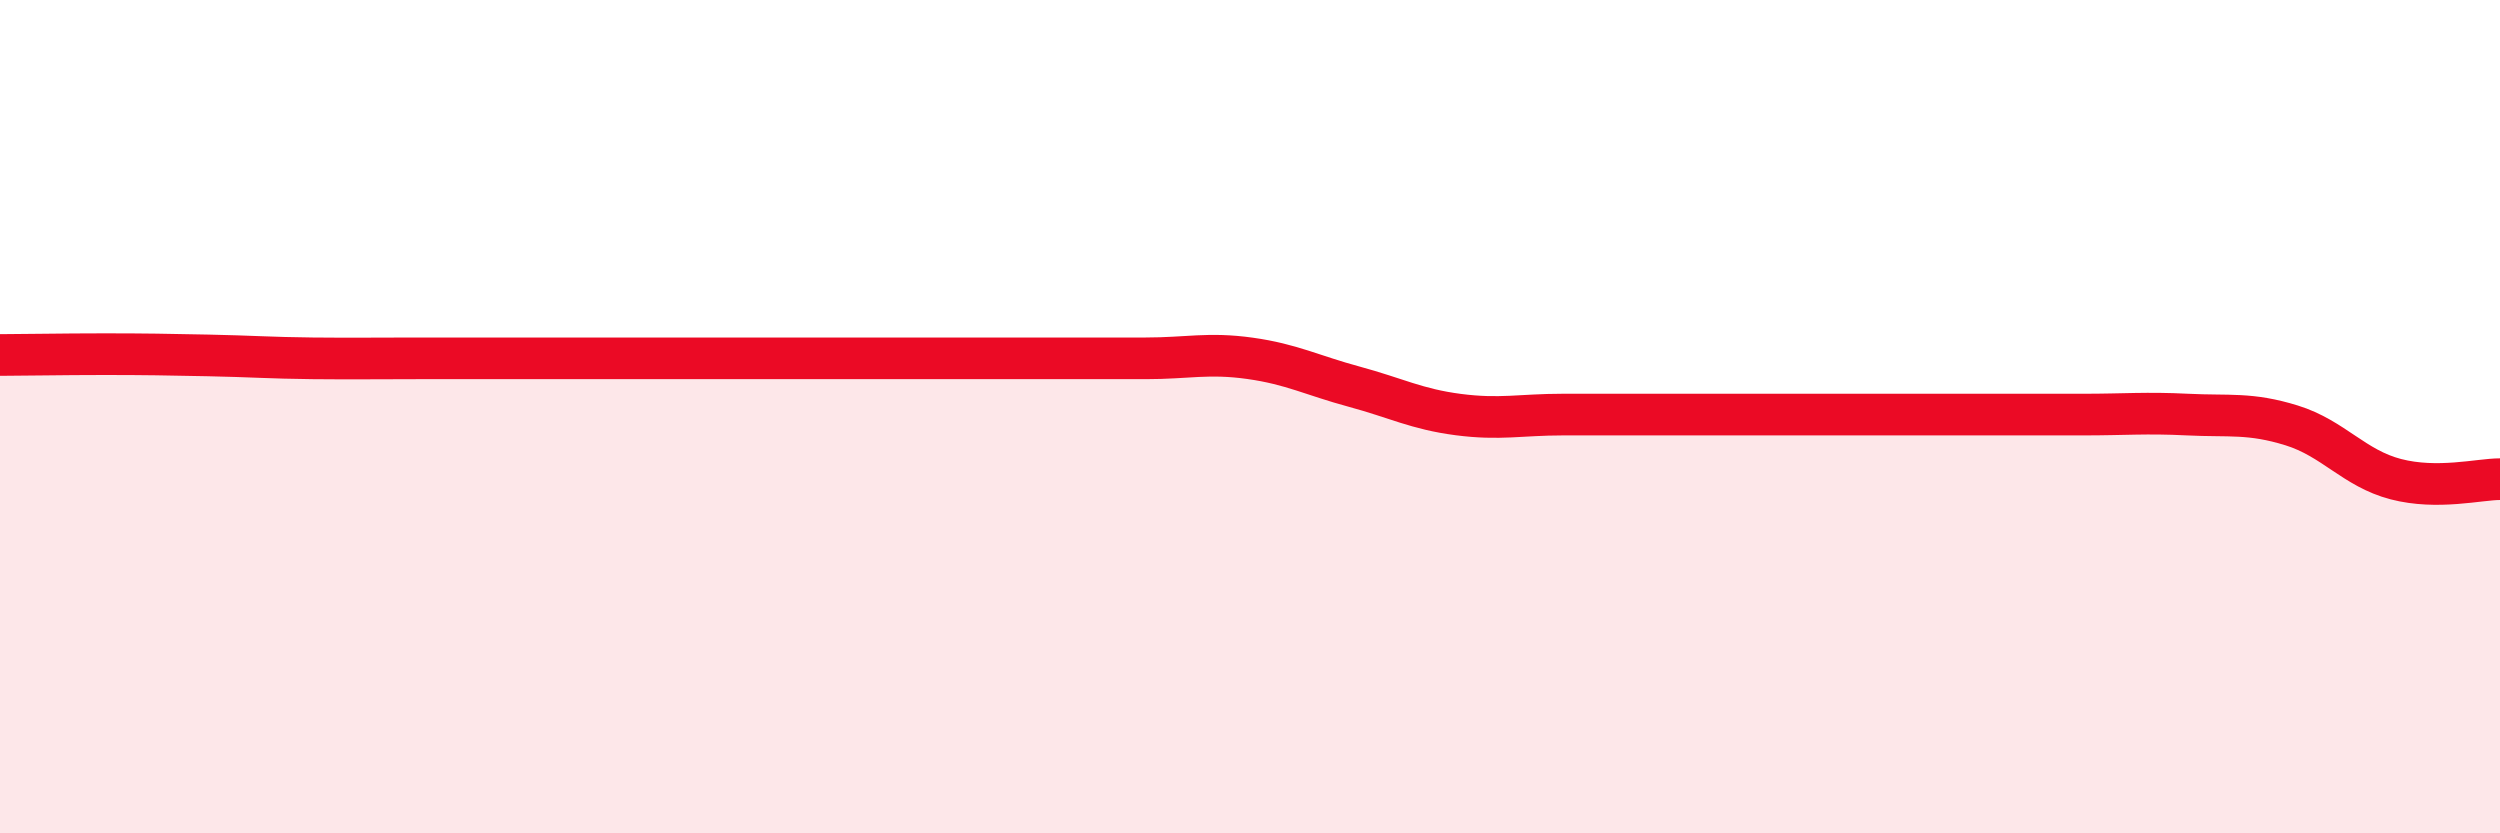
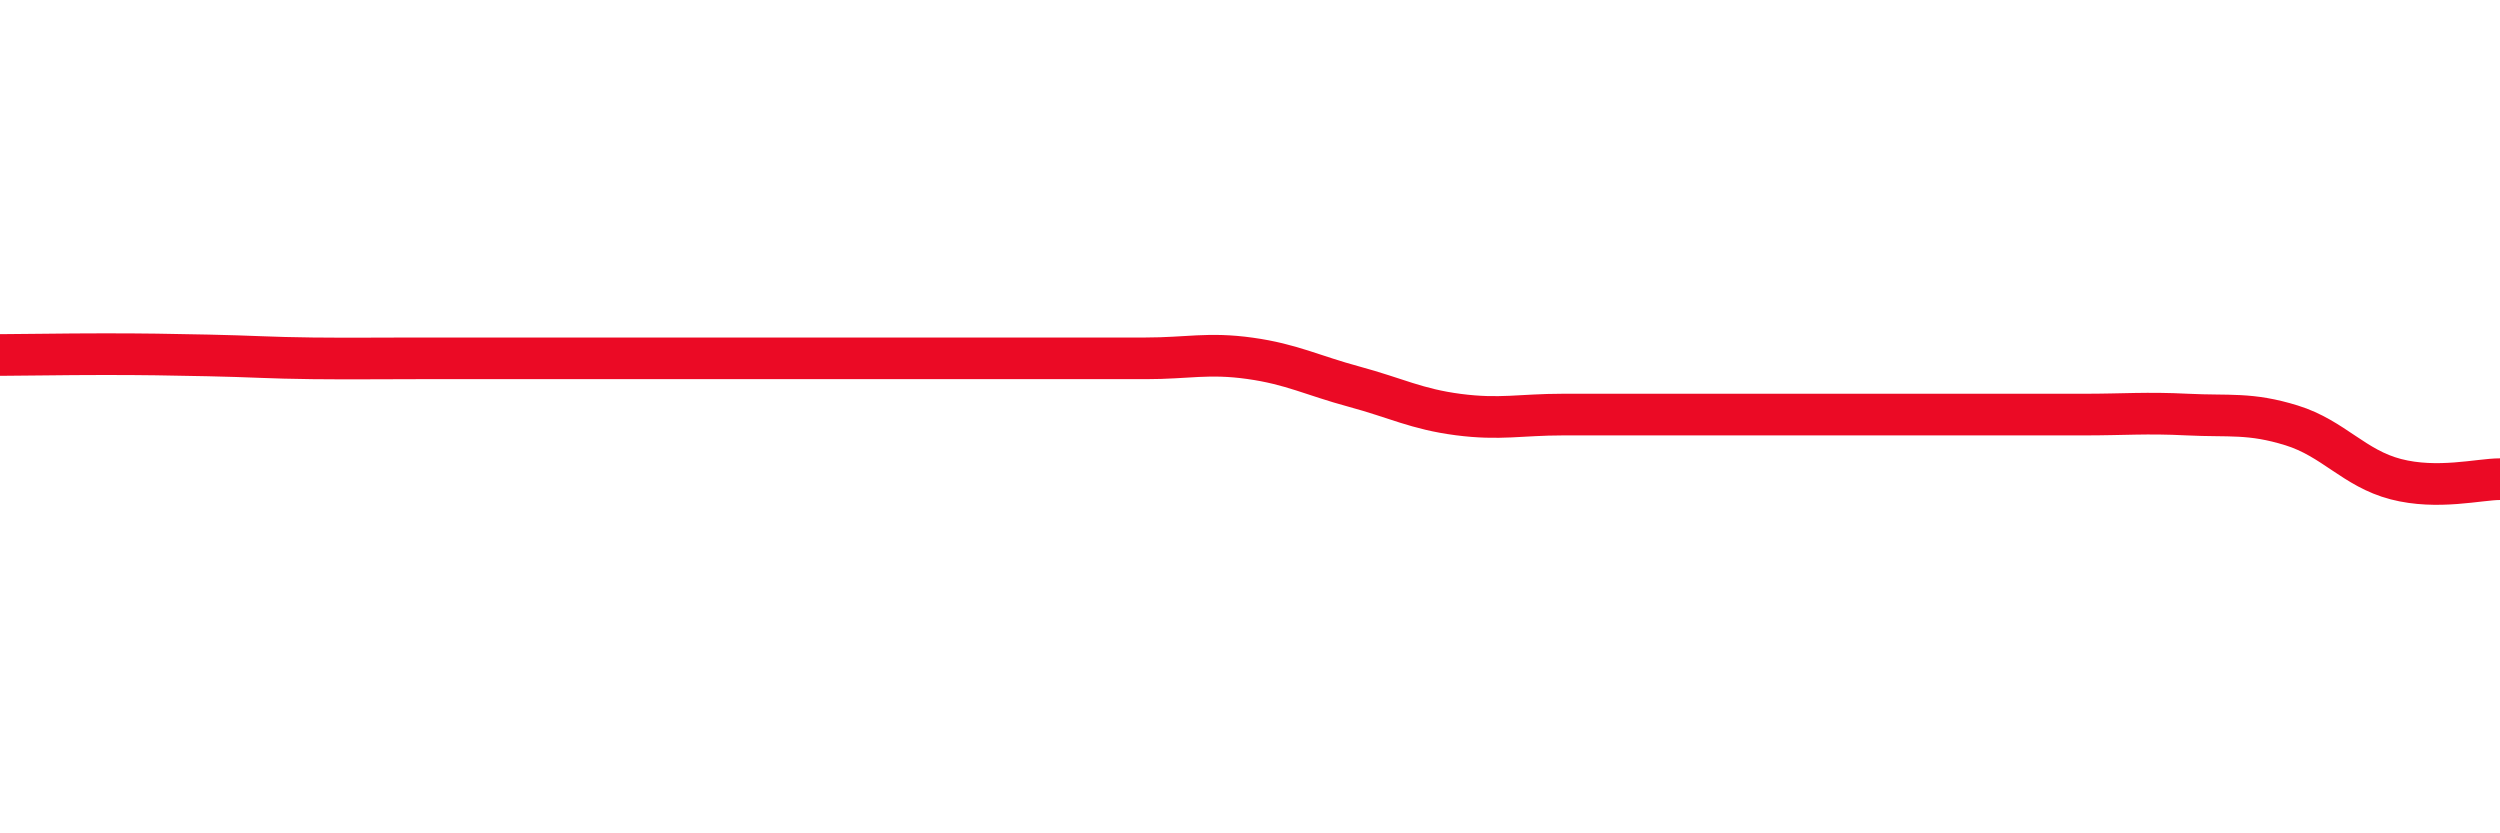
<svg xmlns="http://www.w3.org/2000/svg" width="60" height="20" viewBox="0 0 60 20">
-   <path d="M 0,8.52 C 0.5,8.52 1.5,8.5 2.5,8.5 C 3.5,8.5 4,8.51 5,8.53 C 6,8.55 6.5,8.59 7.5,8.6 C 8.5,8.61 9,8.6 10,8.6 C 11,8.6 11.5,8.6 12.5,8.6 C 13.5,8.6 14,8.6 15,8.6 C 16,8.6 16.5,8.6 17.5,8.6 C 18.5,8.6 19,8.6 20,8.6 C 21,8.6 21.5,8.6 22.5,8.6 C 23.5,8.6 24,8.6 25,8.6 C 26,8.6 26.5,8.6 27.5,8.6 C 28.5,8.6 29,8.46 30,8.6 C 31,8.74 31.5,9.01 32.5,9.28 C 33.5,9.55 34,9.82 35,9.95 C 36,10.08 36.5,9.95 37.5,9.95 C 38.5,9.95 39,9.95 40,9.95 C 41,9.95 41.5,9.95 42.5,9.95 C 43.5,9.95 44,9.95 45,9.95 C 46,9.95 46.5,9.95 47.5,9.95 C 48.5,9.95 49,9.95 50,9.95 C 51,9.95 51.5,9.9 52.5,9.95 C 53.5,10 54,9.9 55,10.21 C 56,10.52 56.5,11.24 57.5,11.5 C 58.5,11.76 59.5,11.5 60,11.5L60 20L0 20Z" fill="#EB0A25" opacity="0.1" stroke-linecap="round" stroke-linejoin="round" />
  <path d="M 0,8.52 C 0.5,8.52 1.5,8.5 2.5,8.5 C 3.5,8.5 4,8.51 5,8.53 C 6,8.55 6.5,8.59 7.5,8.6 C 8.5,8.61 9,8.6 10,8.6 C 11,8.6 11.5,8.6 12.5,8.6 C 13.5,8.6 14,8.6 15,8.6 C 16,8.6 16.5,8.6 17.5,8.6 C 18.5,8.6 19,8.6 20,8.6 C 21,8.6 21.5,8.6 22.5,8.6 C 23.5,8.6 24,8.6 25,8.6 C 26,8.6 26.5,8.6 27.5,8.6 C 28.5,8.6 29,8.46 30,8.6 C 31,8.74 31.5,9.01 32.5,9.28 C 33.5,9.55 34,9.82 35,9.95 C 36,10.08 36.5,9.95 37.5,9.95 C 38.5,9.95 39,9.95 40,9.95 C 41,9.95 41.5,9.95 42.5,9.95 C 43.5,9.95 44,9.95 45,9.95 C 46,9.95 46.5,9.95 47.5,9.95 C 48.5,9.95 49,9.95 50,9.95 C 51,9.95 51.5,9.9 52.5,9.95 C 53.5,10 54,9.9 55,10.21 C 56,10.52 56.5,11.24 57.5,11.5 C 58.5,11.76 59.5,11.5 60,11.5" stroke="#EB0A25" stroke-width="1" fill="none" stroke-linecap="round" stroke-linejoin="round" />
</svg>